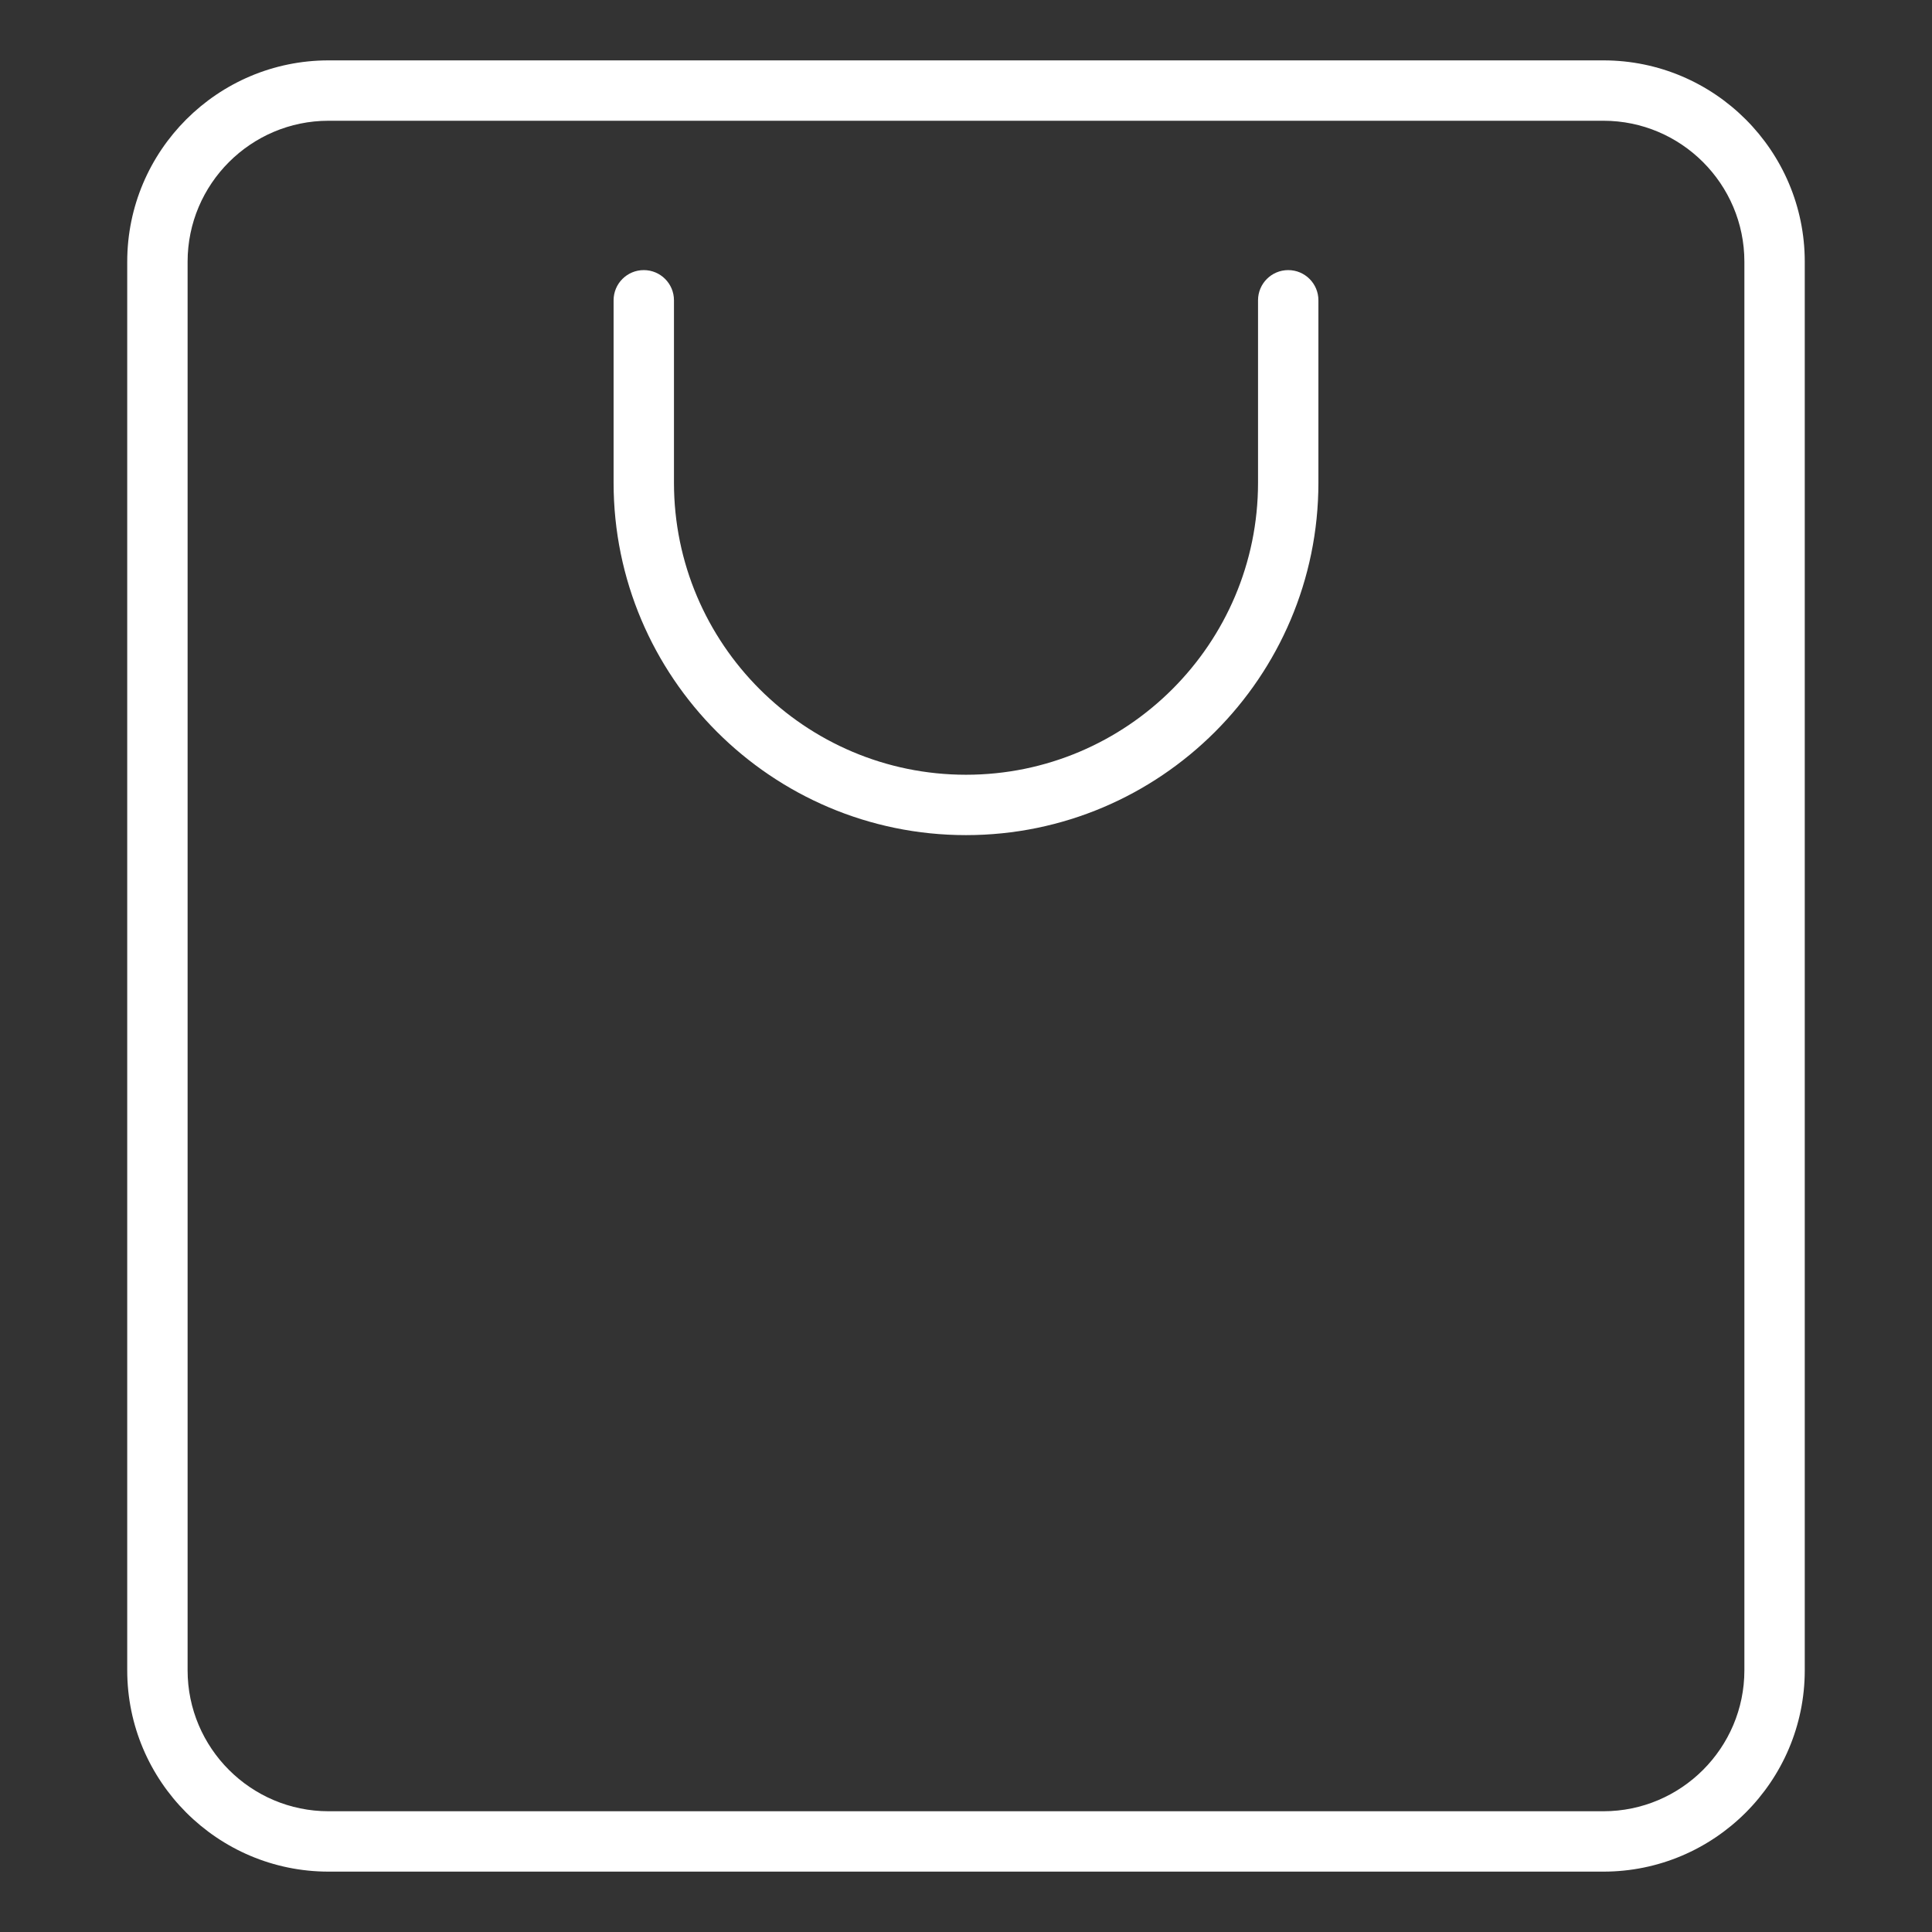
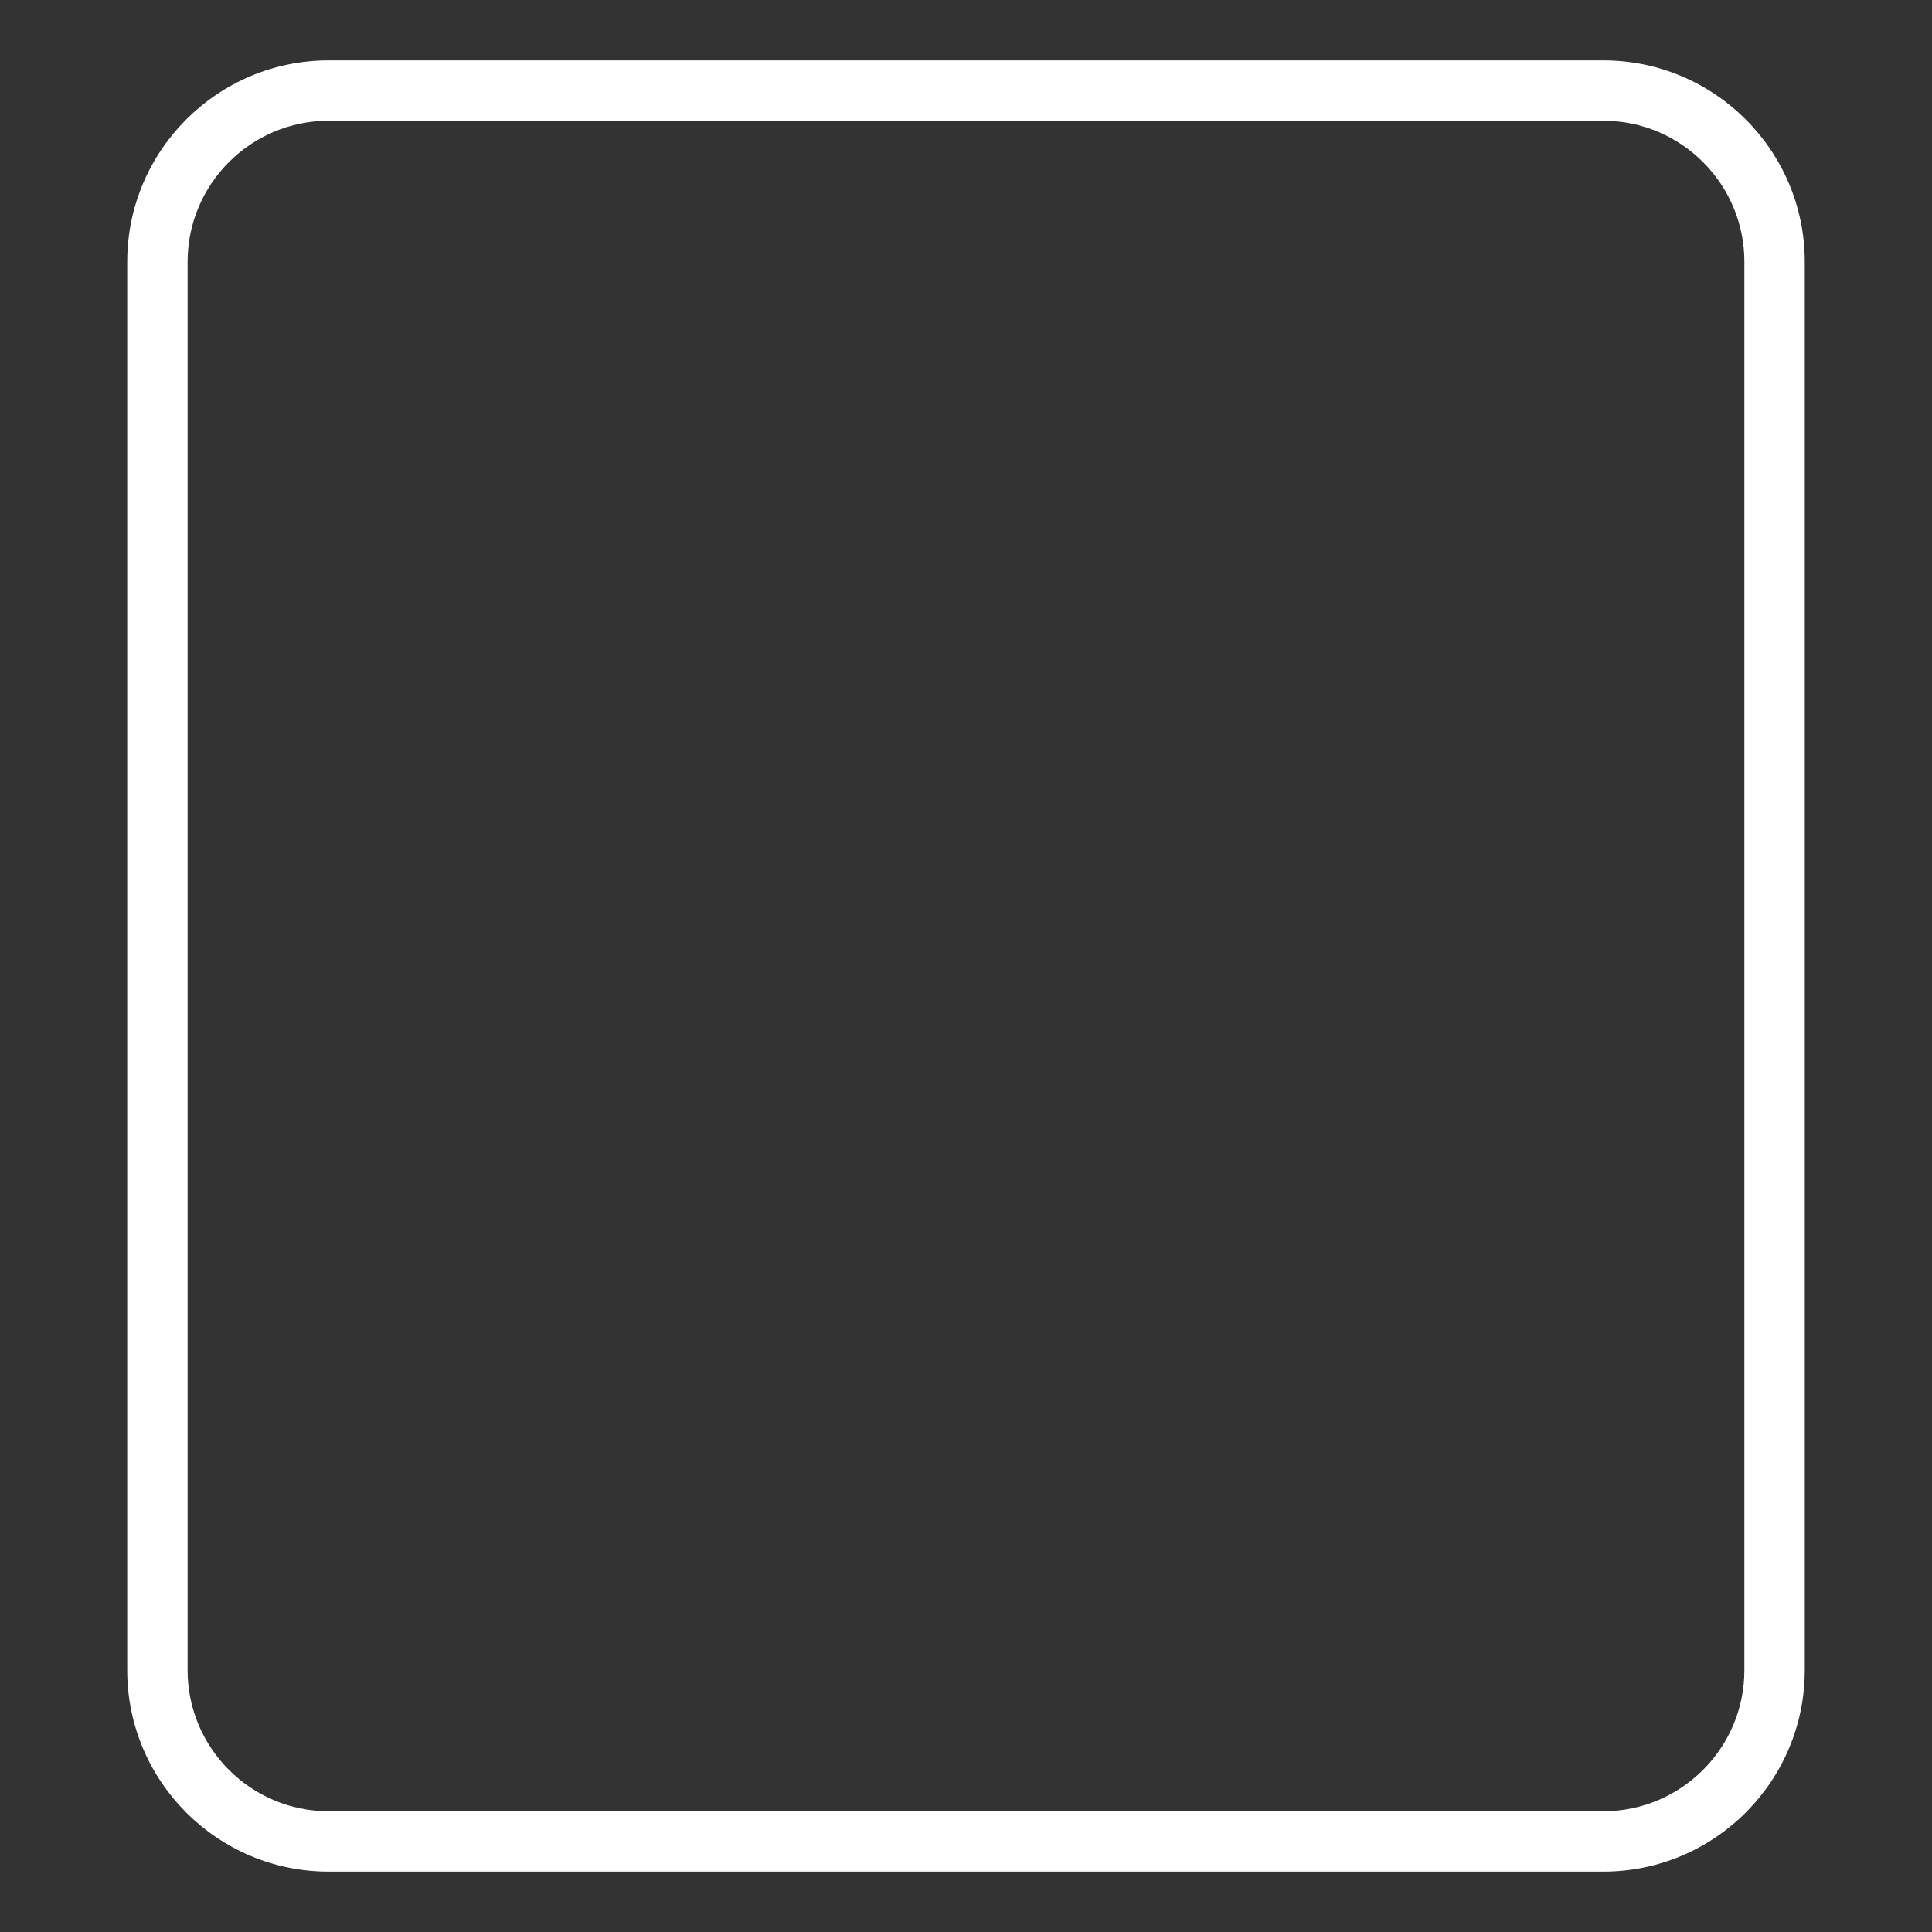
<svg xmlns="http://www.w3.org/2000/svg" width="128pt" height="128pt" version="1.1" viewBox="0 0 128 128">
  <rect x="0" y="0" width="128" height="128" fill="#333333" stroke="none" />
  <path d="m106.23 4h-84.461c-7.356 0-13.34 5.984-13.34 13.34v93.32c0 7.356 5.984 13.34 13.34 13.34h84.461c7.356 0 13.34-5.984 13.34-13.34v-93.32c0-7.356-5.984-13.34-13.34-13.34zm9.34 106.66c0 5.148-4.191 9.34-9.34 9.34h-84.461c-5.148 0-9.34-4.191-9.34-9.34v-93.32c0-5.148 4.191-9.34 9.34-9.34h84.461c5.148 0 9.34 4.191 9.34 9.34z" fill="#fff" />
-   <path d="m85.348 17.895c-1.105 0-2 0.895-2 2v12.086c0 10.668-8.68 19.348-19.348 19.348s-19.348-8.68-19.348-19.348v-12.086c0-1.105-0.895-2-2-2-1.105 0-2 0.895-2 2v12.086c0 12.875 10.473 23.348 23.348 23.348s23.348-10.473 23.348-23.348v-12.086c0-1.105-0.895-2-2-2z" fill="#fff" />
</svg>